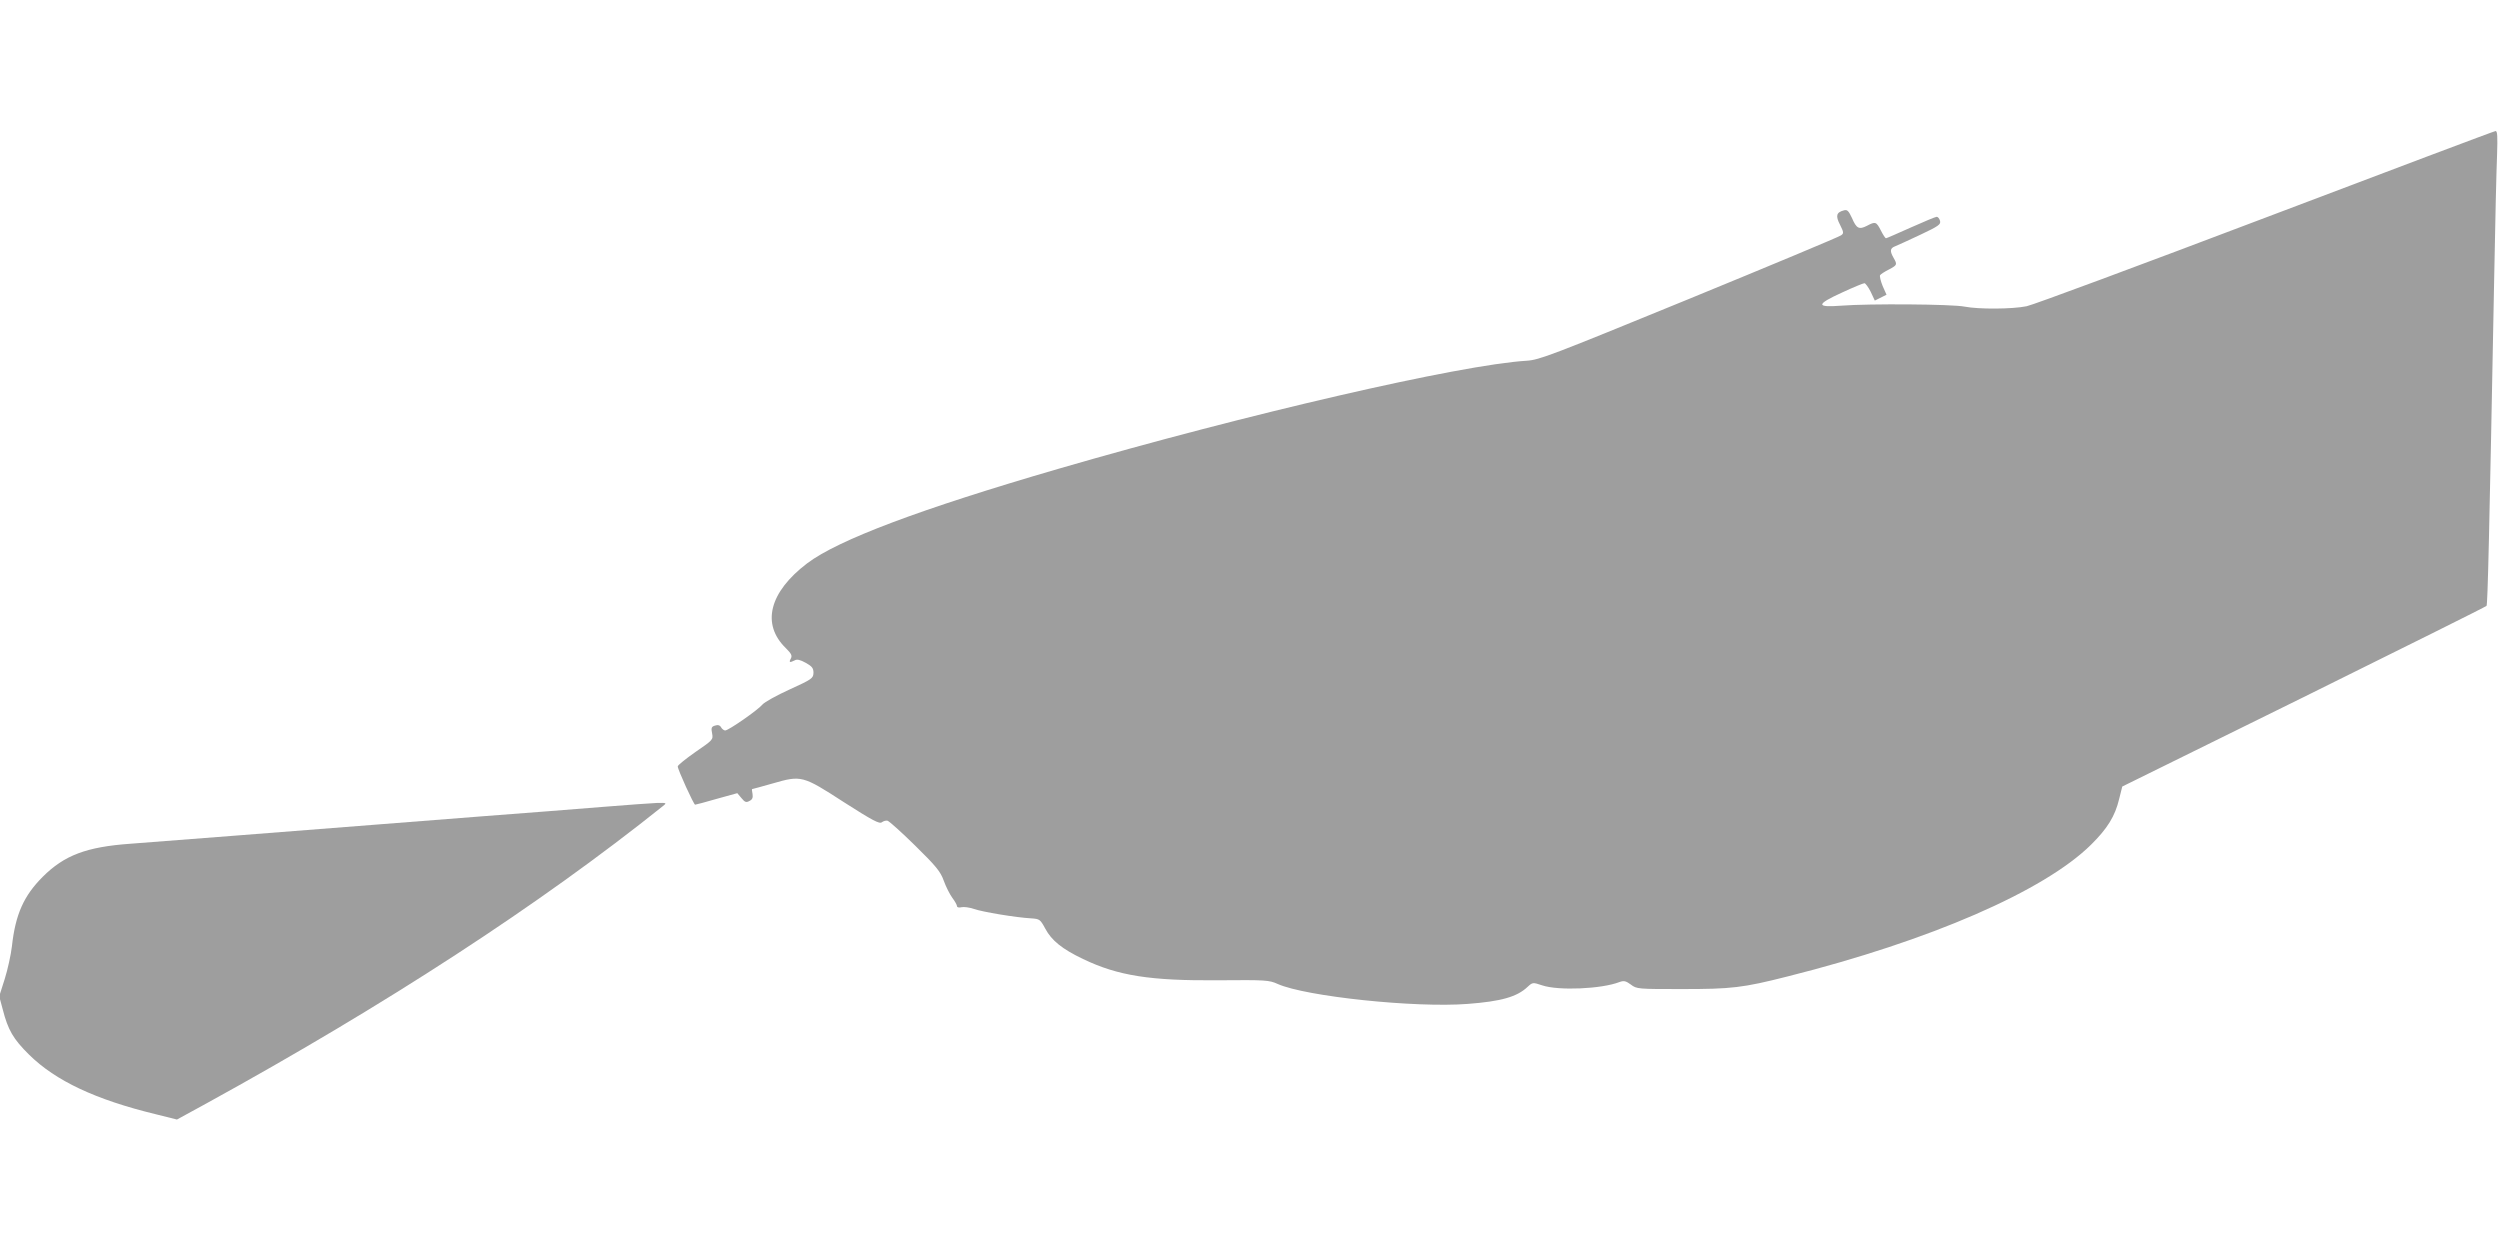
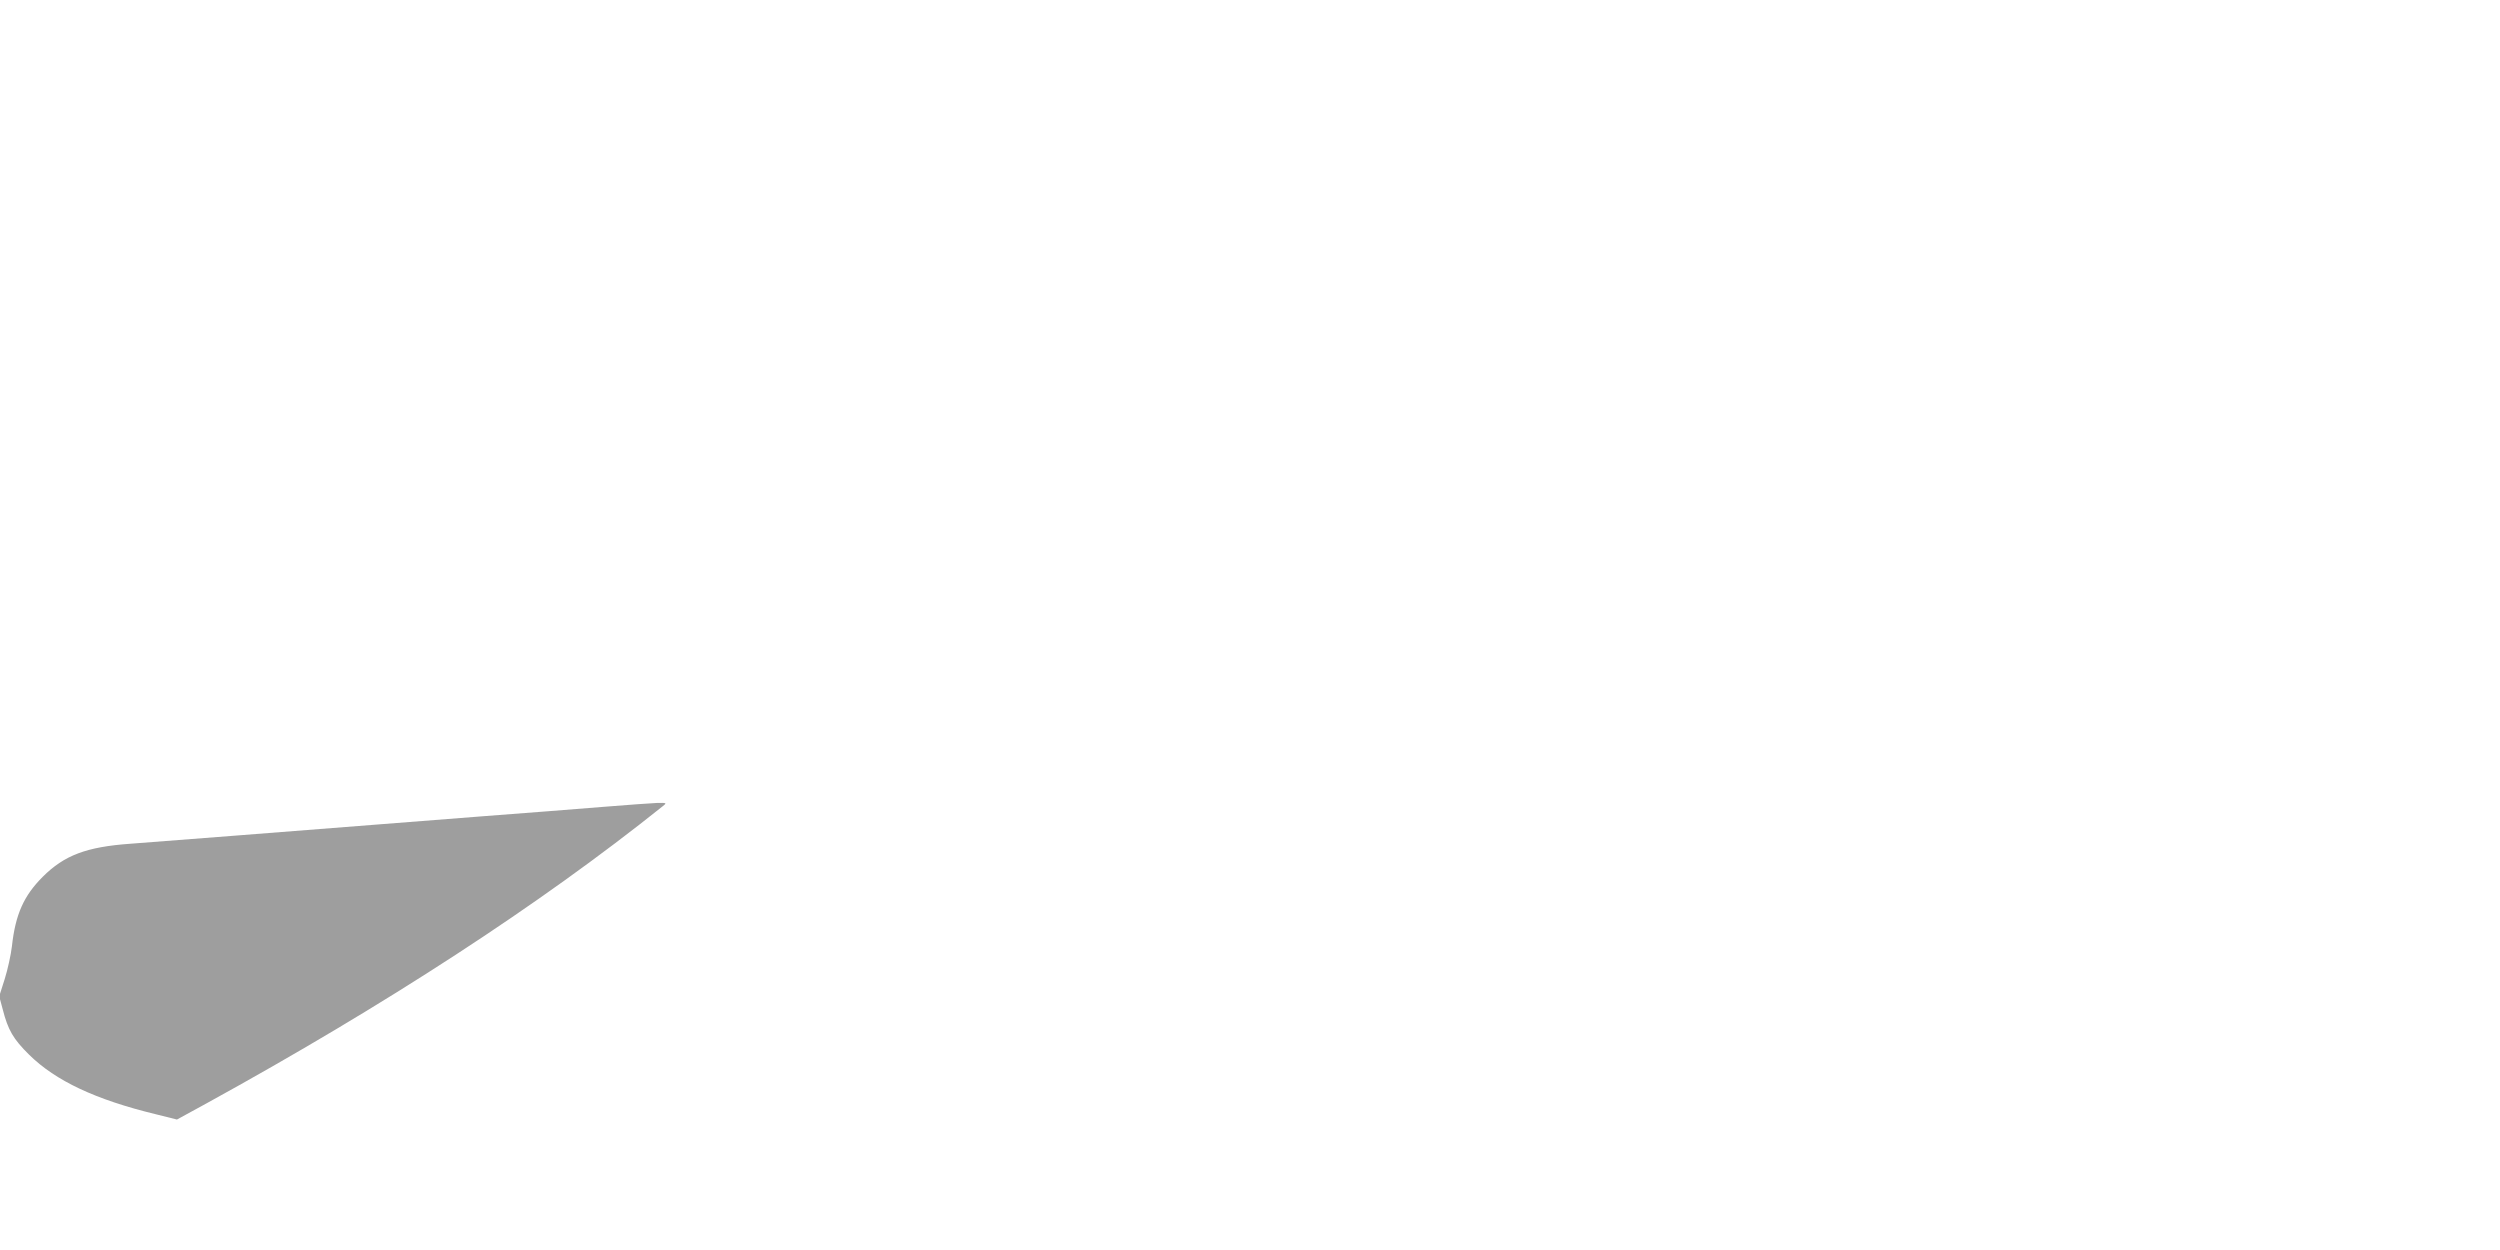
<svg xmlns="http://www.w3.org/2000/svg" version="1.0" width="1280pt" height="640pt" viewBox="0 0 1280 640" preserveAspectRatio="xMidYMid meet">
  <g transform="translate(0,640) scale(0.1,-0.1)" fill="#9e9e9e" stroke="none">
-     <path d="M11600 5286 c-641 -243 -1192 -448 -1224 -454 -73 -15 -245 -16 -317 -2 -63 13 -490 16 -631 5 -132 -10 -131 6 5 68 56 26 107 47 113 47 5 0 20 -20 32 -44 l21 -45 30 15 30 15 -20 45 c-10 25 -16 50 -13 55 3 5 23 18 45 29 43 23 44 25 24 60 -20 35 -18 49 8 59 12 5 70 31 129 59 93 44 106 53 101 71 -3 12 -11 21 -17 21 -6 0 -66 -25 -133 -55 -67 -30 -124 -55 -127 -55 -3 0 -15 18 -26 40 -23 45 -28 47 -71 24 -41 -21 -54 -14 -77 40 -17 36 -24 44 -41 39 -39 -10 -44 -28 -20 -74 19 -38 20 -44 5 -54 -8 -7 -358 -153 -777 -325 -706 -289 -767 -313 -833 -317 -341 -21 -1429 -272 -2396 -553 -708 -206 -1128 -364 -1287 -484 -195 -148 -236 -312 -109 -435 28 -28 33 -38 25 -53 -11 -20 -6 -22 20 -9 12 7 28 3 57 -13 32 -18 39 -27 39 -51 -1 -28 -8 -33 -122 -85 -66 -30 -129 -65 -139 -77 -23 -28 -174 -133 -191 -133 -6 0 -16 7 -21 16 -6 11 -16 14 -31 9 -18 -5 -21 -12 -15 -40 6 -32 4 -34 -85 -95 -50 -35 -91 -68 -91 -74 0 -16 82 -196 89 -196 3 0 53 13 111 30 l105 29 21 -25 c18 -22 25 -24 41 -15 15 7 19 17 16 36 -3 14 -4 25 -2 25 2 0 50 13 106 29 146 42 152 41 365 -97 144 -92 181 -112 193 -102 8 6 21 10 29 8 8 -2 72 -59 141 -127 108 -106 130 -133 147 -180 11 -31 31 -70 44 -88 13 -17 24 -37 24 -43 0 -6 10 -8 23 -5 12 3 41 -1 64 -9 43 -15 216 -44 293 -48 43 -3 46 -5 72 -53 32 -60 86 -104 193 -155 179 -86 344 -112 695 -109 241 2 258 1 302 -19 144 -64 703 -123 973 -102 171 13 252 36 306 87 26 24 27 24 75 8 83 -28 303 -19 396 17 22 8 32 6 58 -13 30 -23 36 -23 263 -23 251 0 309 6 541 65 728 183 1312 437 1552 674 84 83 123 146 144 234 l16 64 929 458 c511 253 932 462 936 467 6 6 14 352 39 1667 5 286 12 575 15 643 3 93 2 122 -8 121 -6 0 -536 -200 -1177 -443z" />
    <path d="M3090 2269 c-124 -10 -400 -32 -615 -48 -1133 -89 -1689 -132 -1808 -141 -224 -16 -338 -59 -448 -169 -97 -97 -140 -192 -158 -356 -5 -44 -22 -120 -37 -168 l-28 -88 18 -67 c27 -106 54 -152 135 -232 136 -134 340 -230 649 -305 l108 -27 150 82 c917 504 1706 1017 2337 1522 22 17 21 18 -28 17 -27 -1 -151 -10 -275 -20z" />
  </g>
</svg>